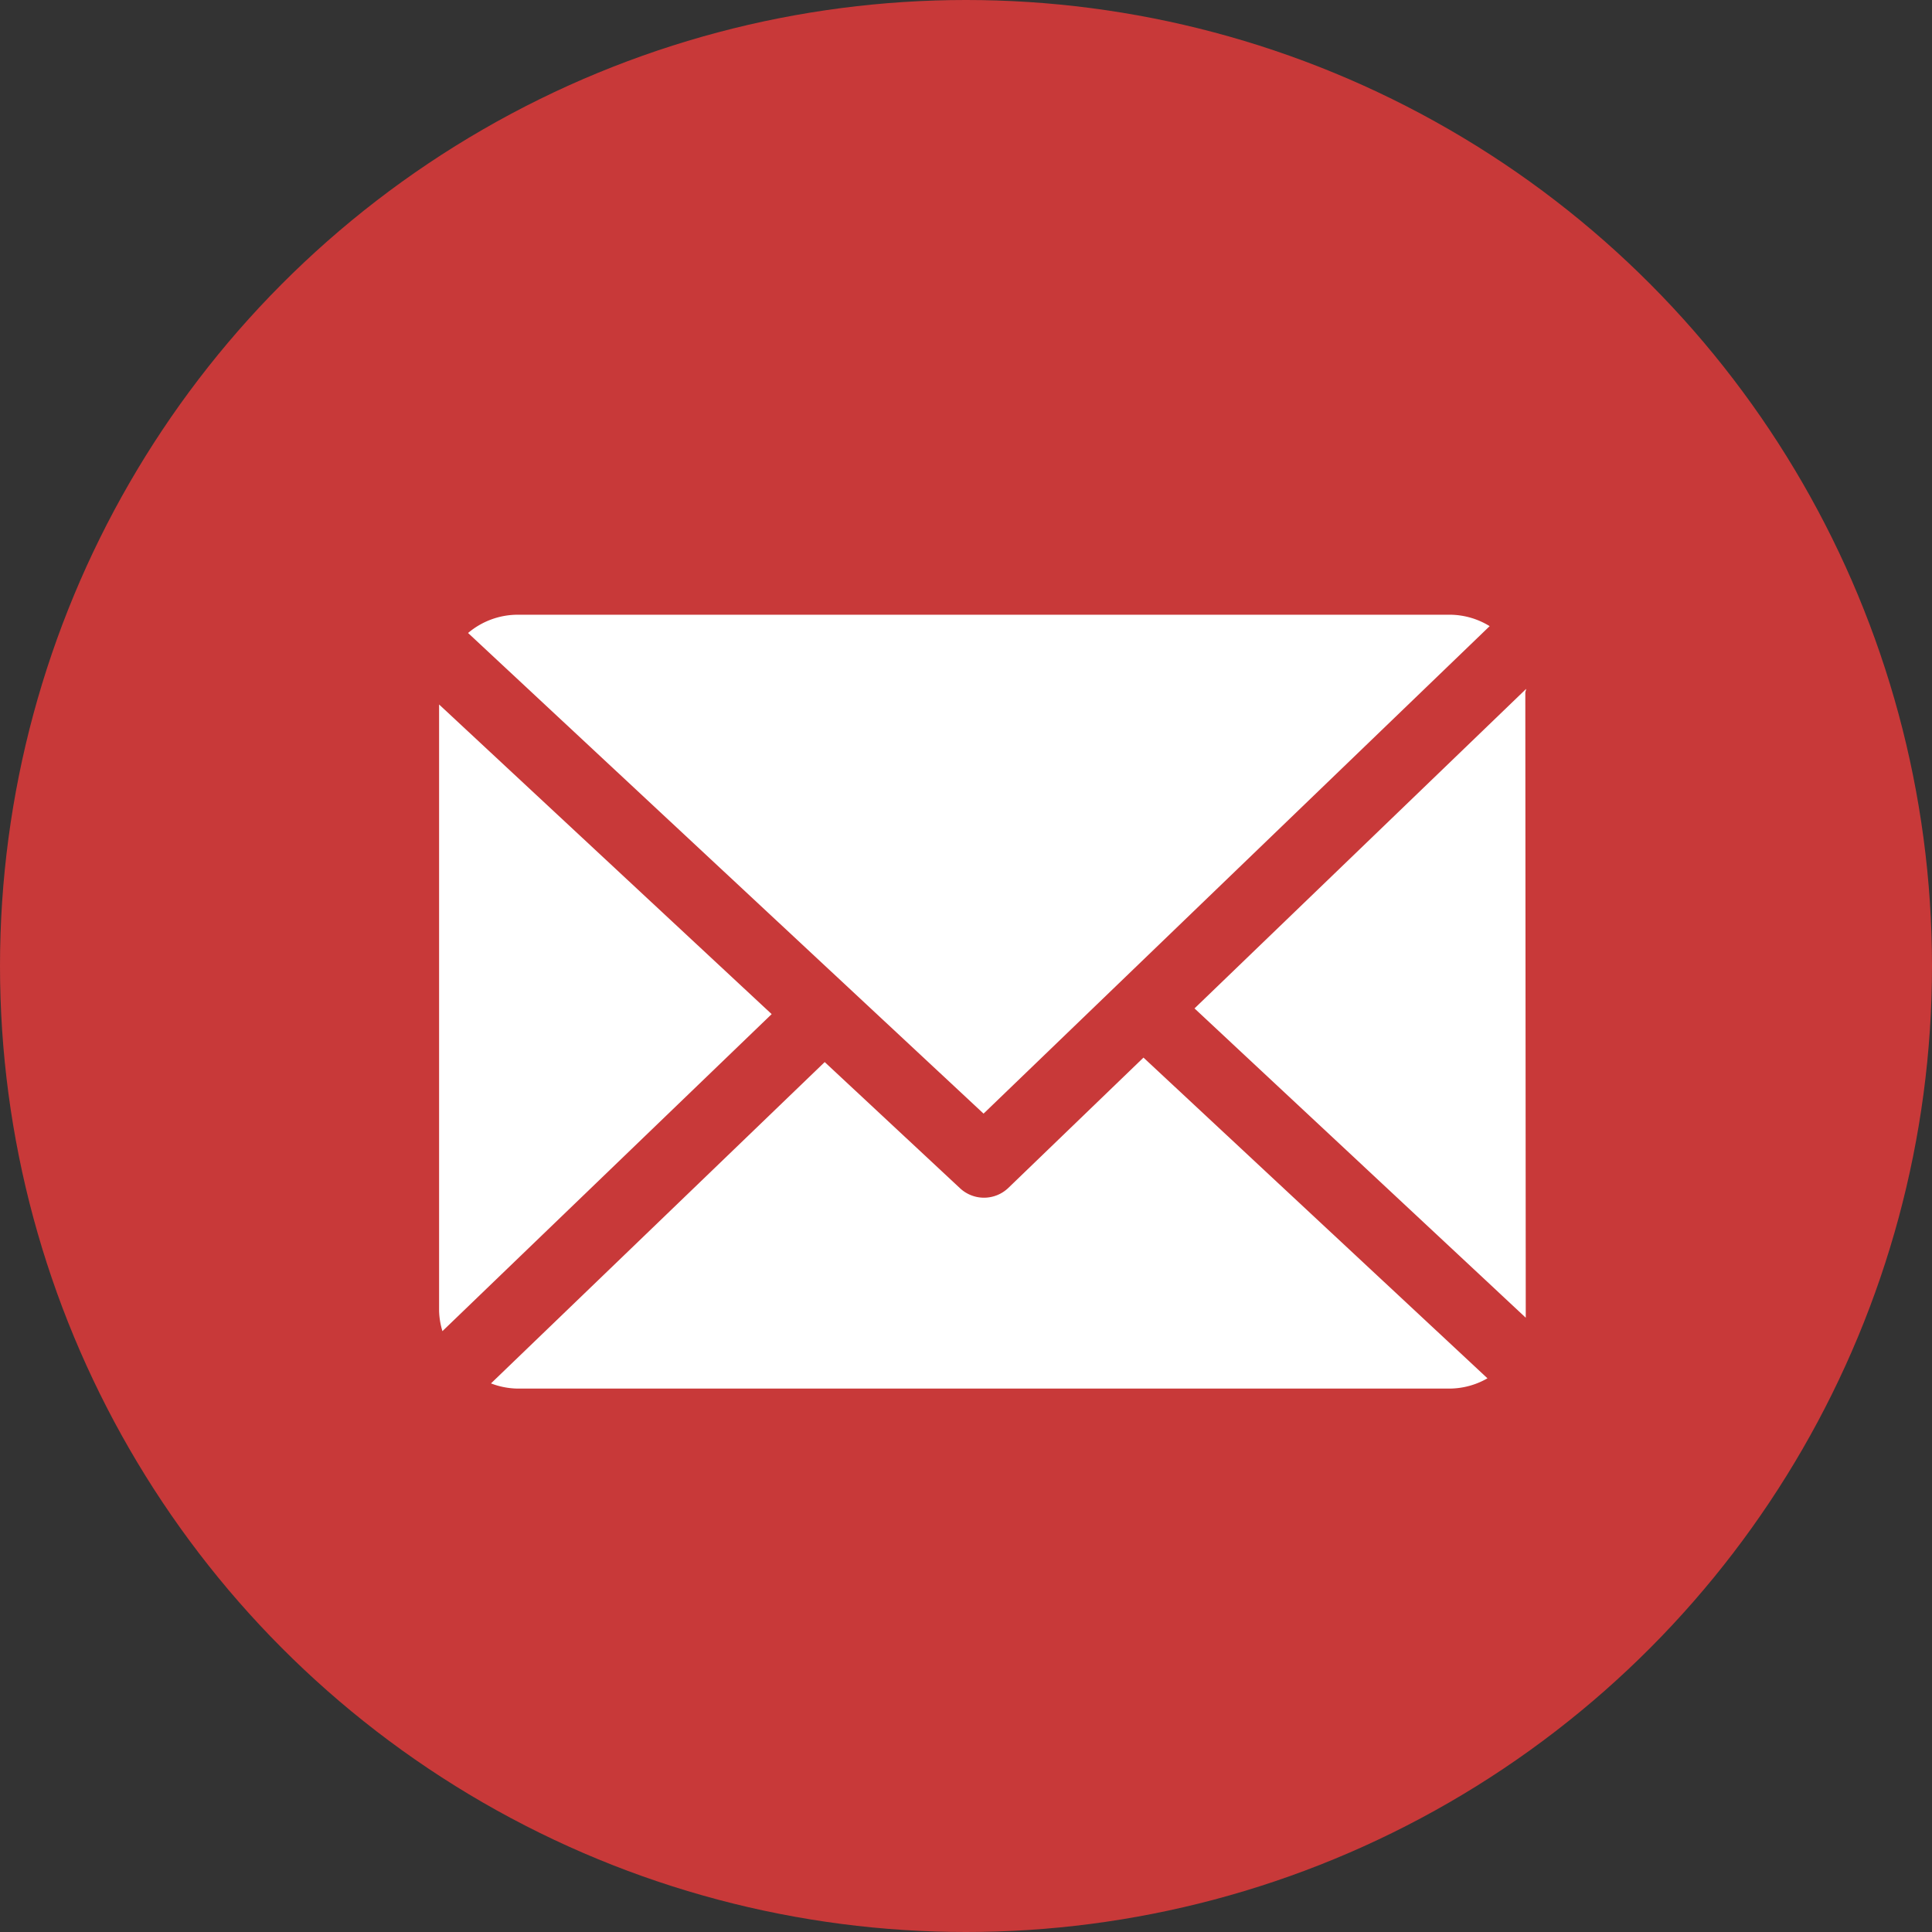
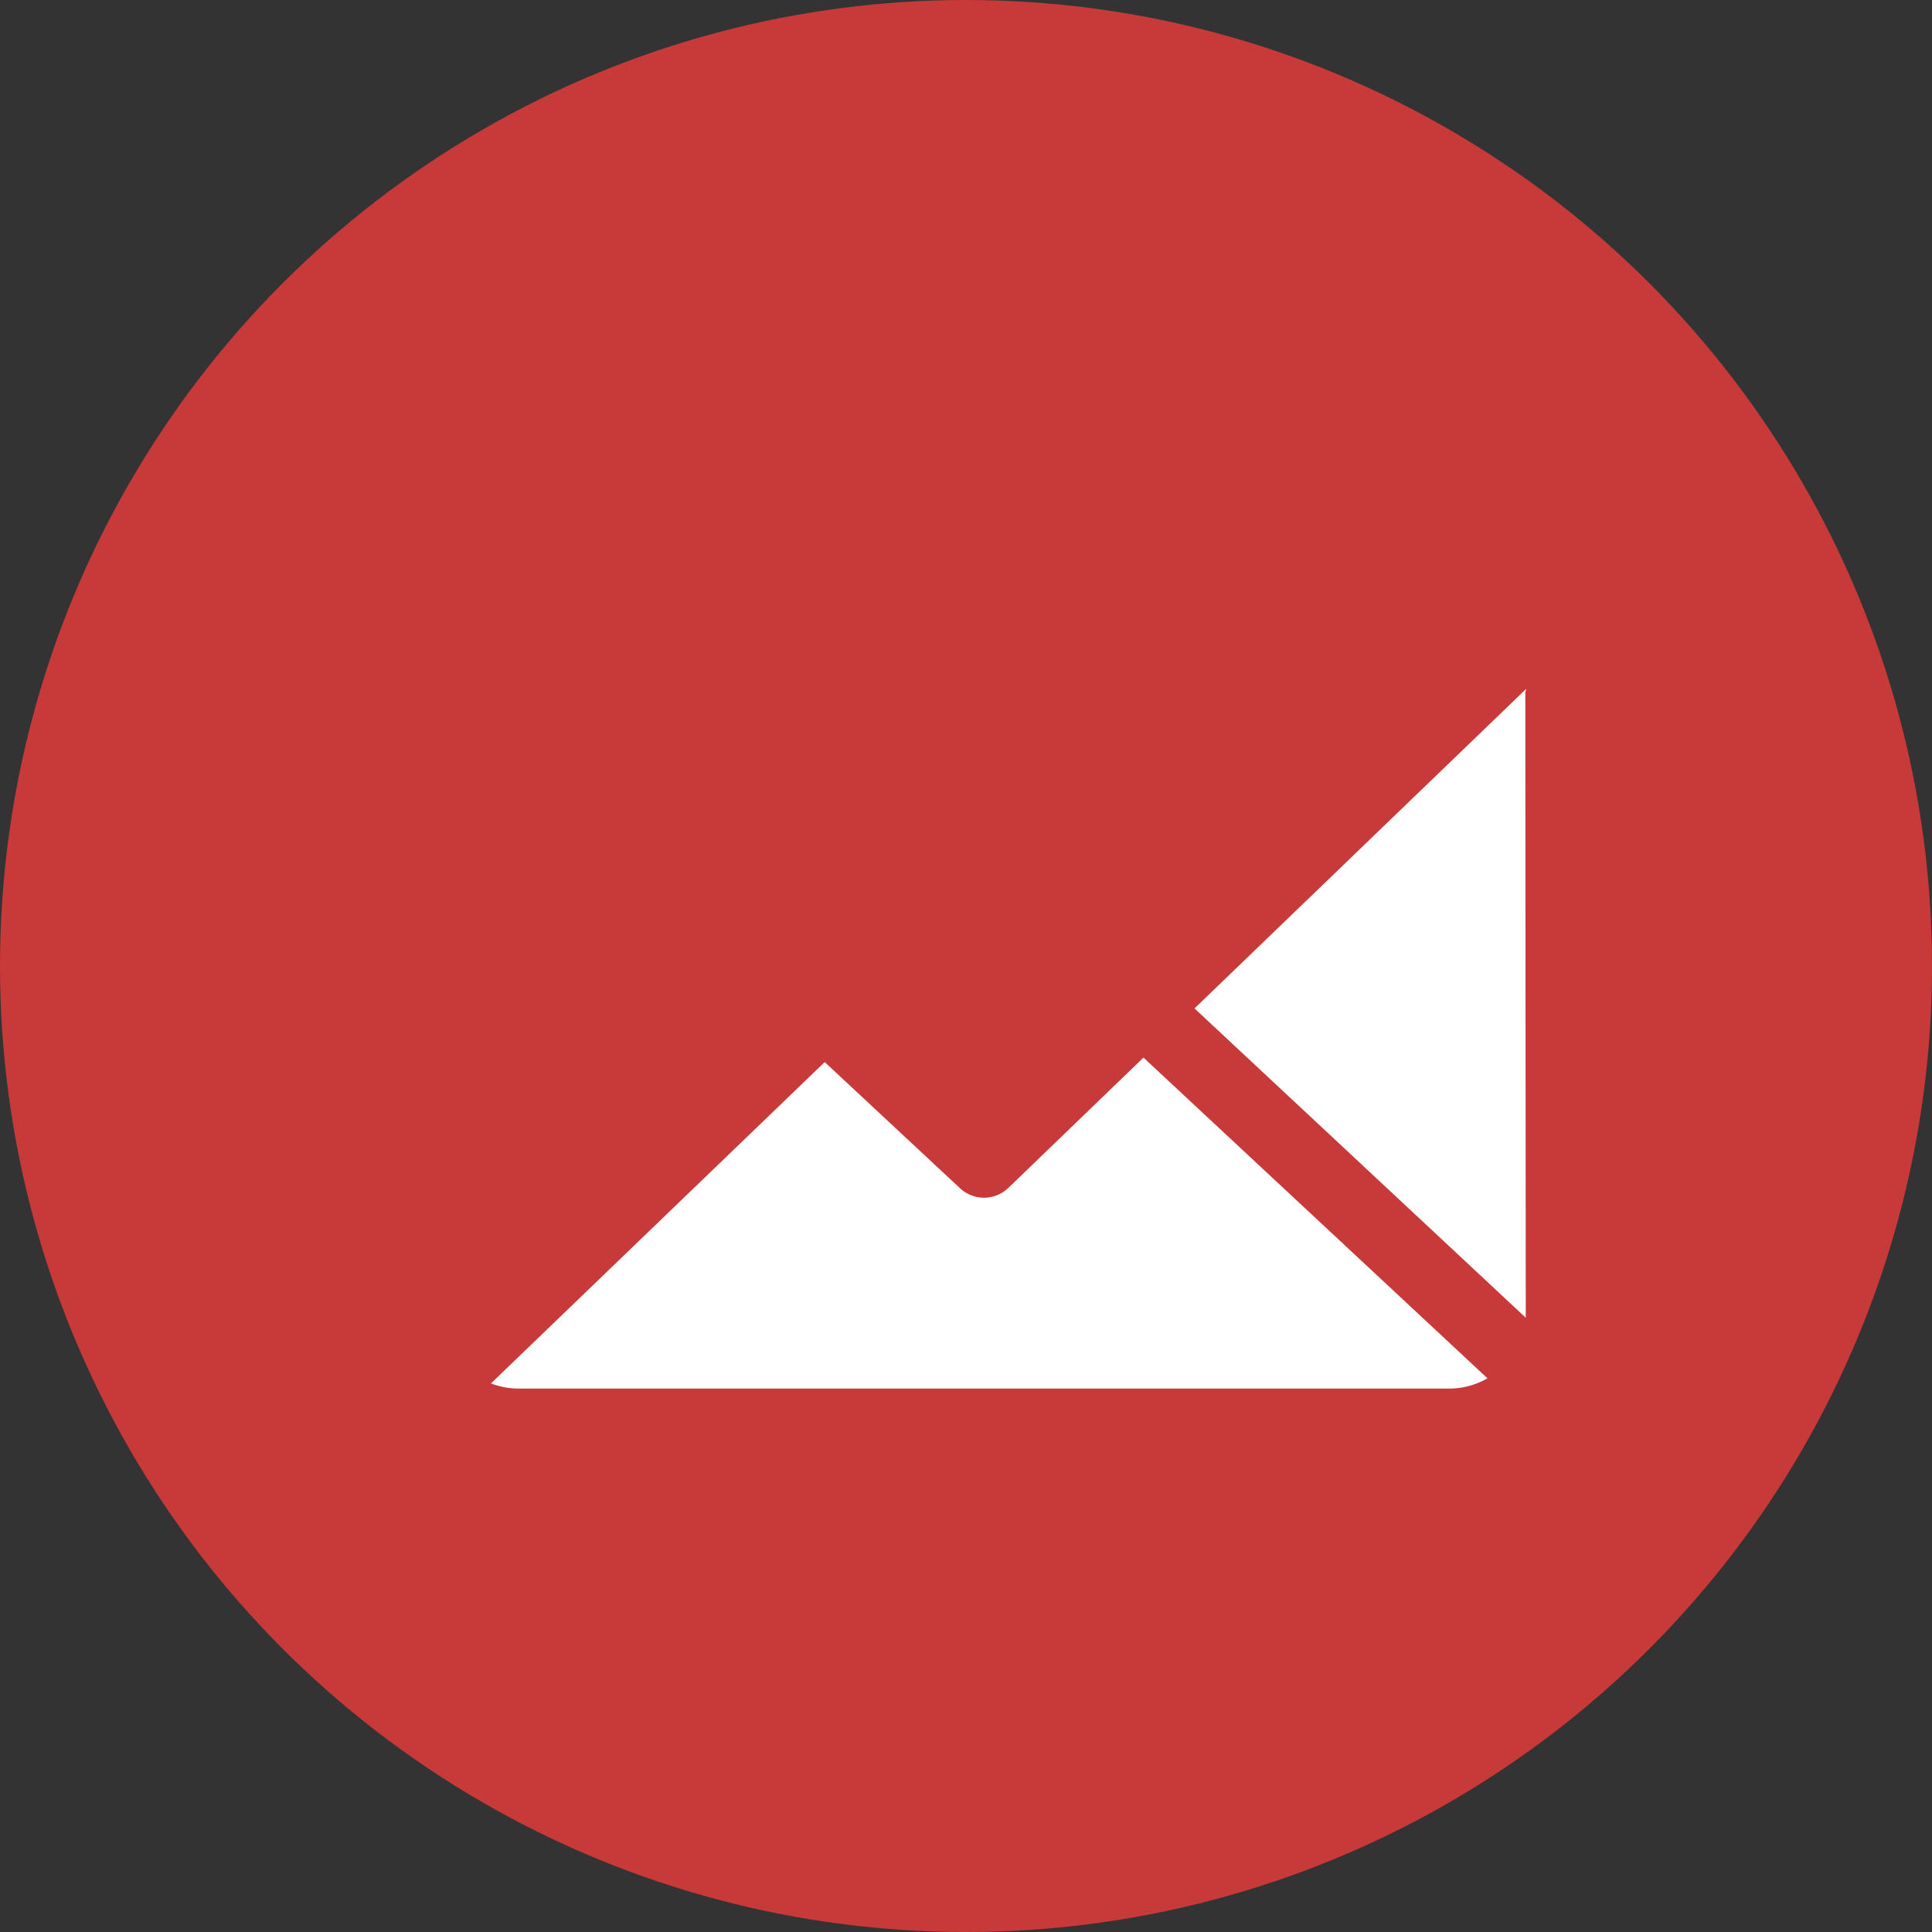
<svg xmlns="http://www.w3.org/2000/svg" width="22" height="22" viewBox="0 0 22 22">
  <rect x="0" y="0" width="22" height="22" fill="#333333" stroke="none" />
  <g id="Group_810" data-name="Group 810" transform="translate(14597 14589)">
    <g id="Group_501" data-name="Group 501" transform="translate(-15065 -14924)">
      <g id="twitter" transform="translate(467.999 335)">
        <circle id="Ellipse_3" data-name="Ellipse 3" cx="11" cy="11" r="11" transform="translate(0.001)" fill="#c83939" />
      </g>
    </g>
    <g id="email" transform="translate(-14592 -14615.085)">
      <path id="Path_601" data-name="Path 601" d="M163.7,48.848c0-.014.01-.028.009-.042l-3.776,3.638,3.772,3.522c0-.025,0-.051,0-.076Z" transform="translate(-151.331 -14.876)" fill="#fff" />
      <path id="Path_602" data-name="Path 602" d="M18.439,126.9,16.9,128.384a.4.4,0,0,1-.554,0l-1.537-1.433-3.8,3.659a.875.875,0,0,0,.3.059H21.932a.874.874,0,0,0,.424-.117Z" transform="translate(-10.418 -88.772)" fill="#fff" />
-       <path id="Path_603" data-name="Path 603" d="M12,38.766l5.763-5.551a.873.873,0,0,0-.445-.13H6.687a.876.876,0,0,0-.557.208Z" transform="translate(-5.8)" fill="#fff" />
-       <path id="Path_604" data-name="Path 604" d="M0,52.1v6.907a.877.877,0,0,0,.038.229l3.749-3.61Z" transform="translate(0 -17.993)" fill="#fff" />
    </g>
  </g>
</svg>